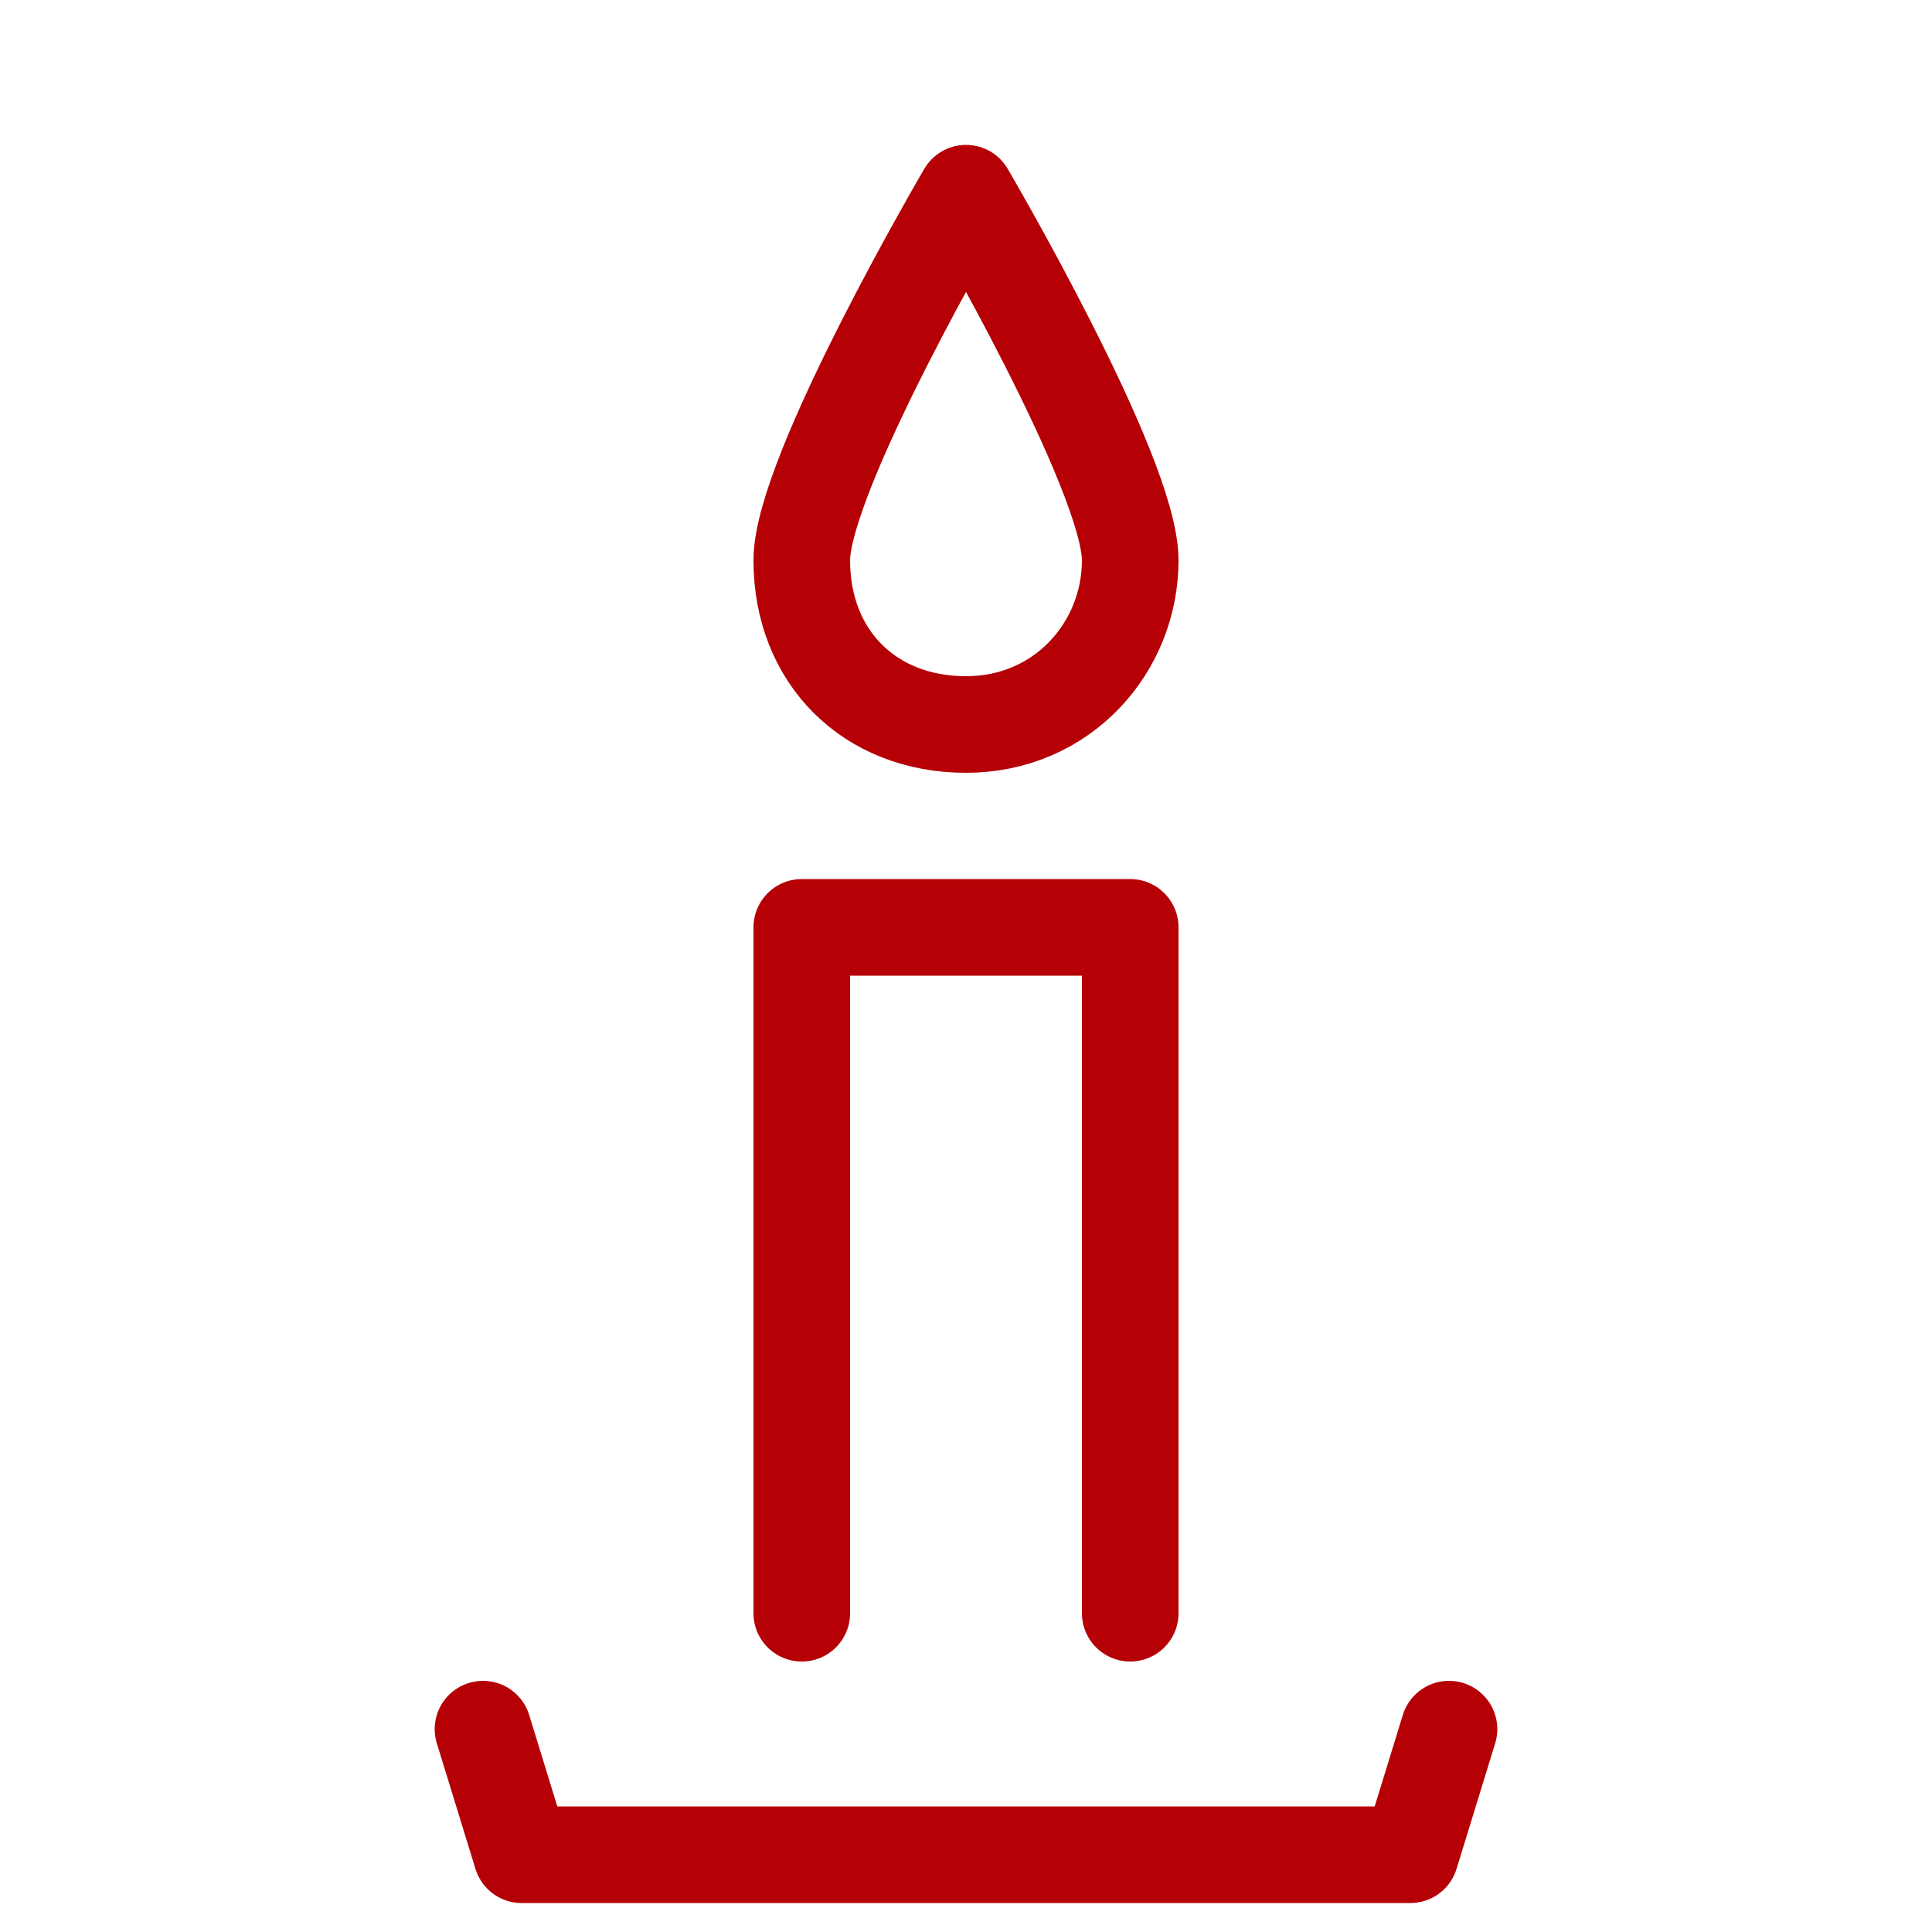
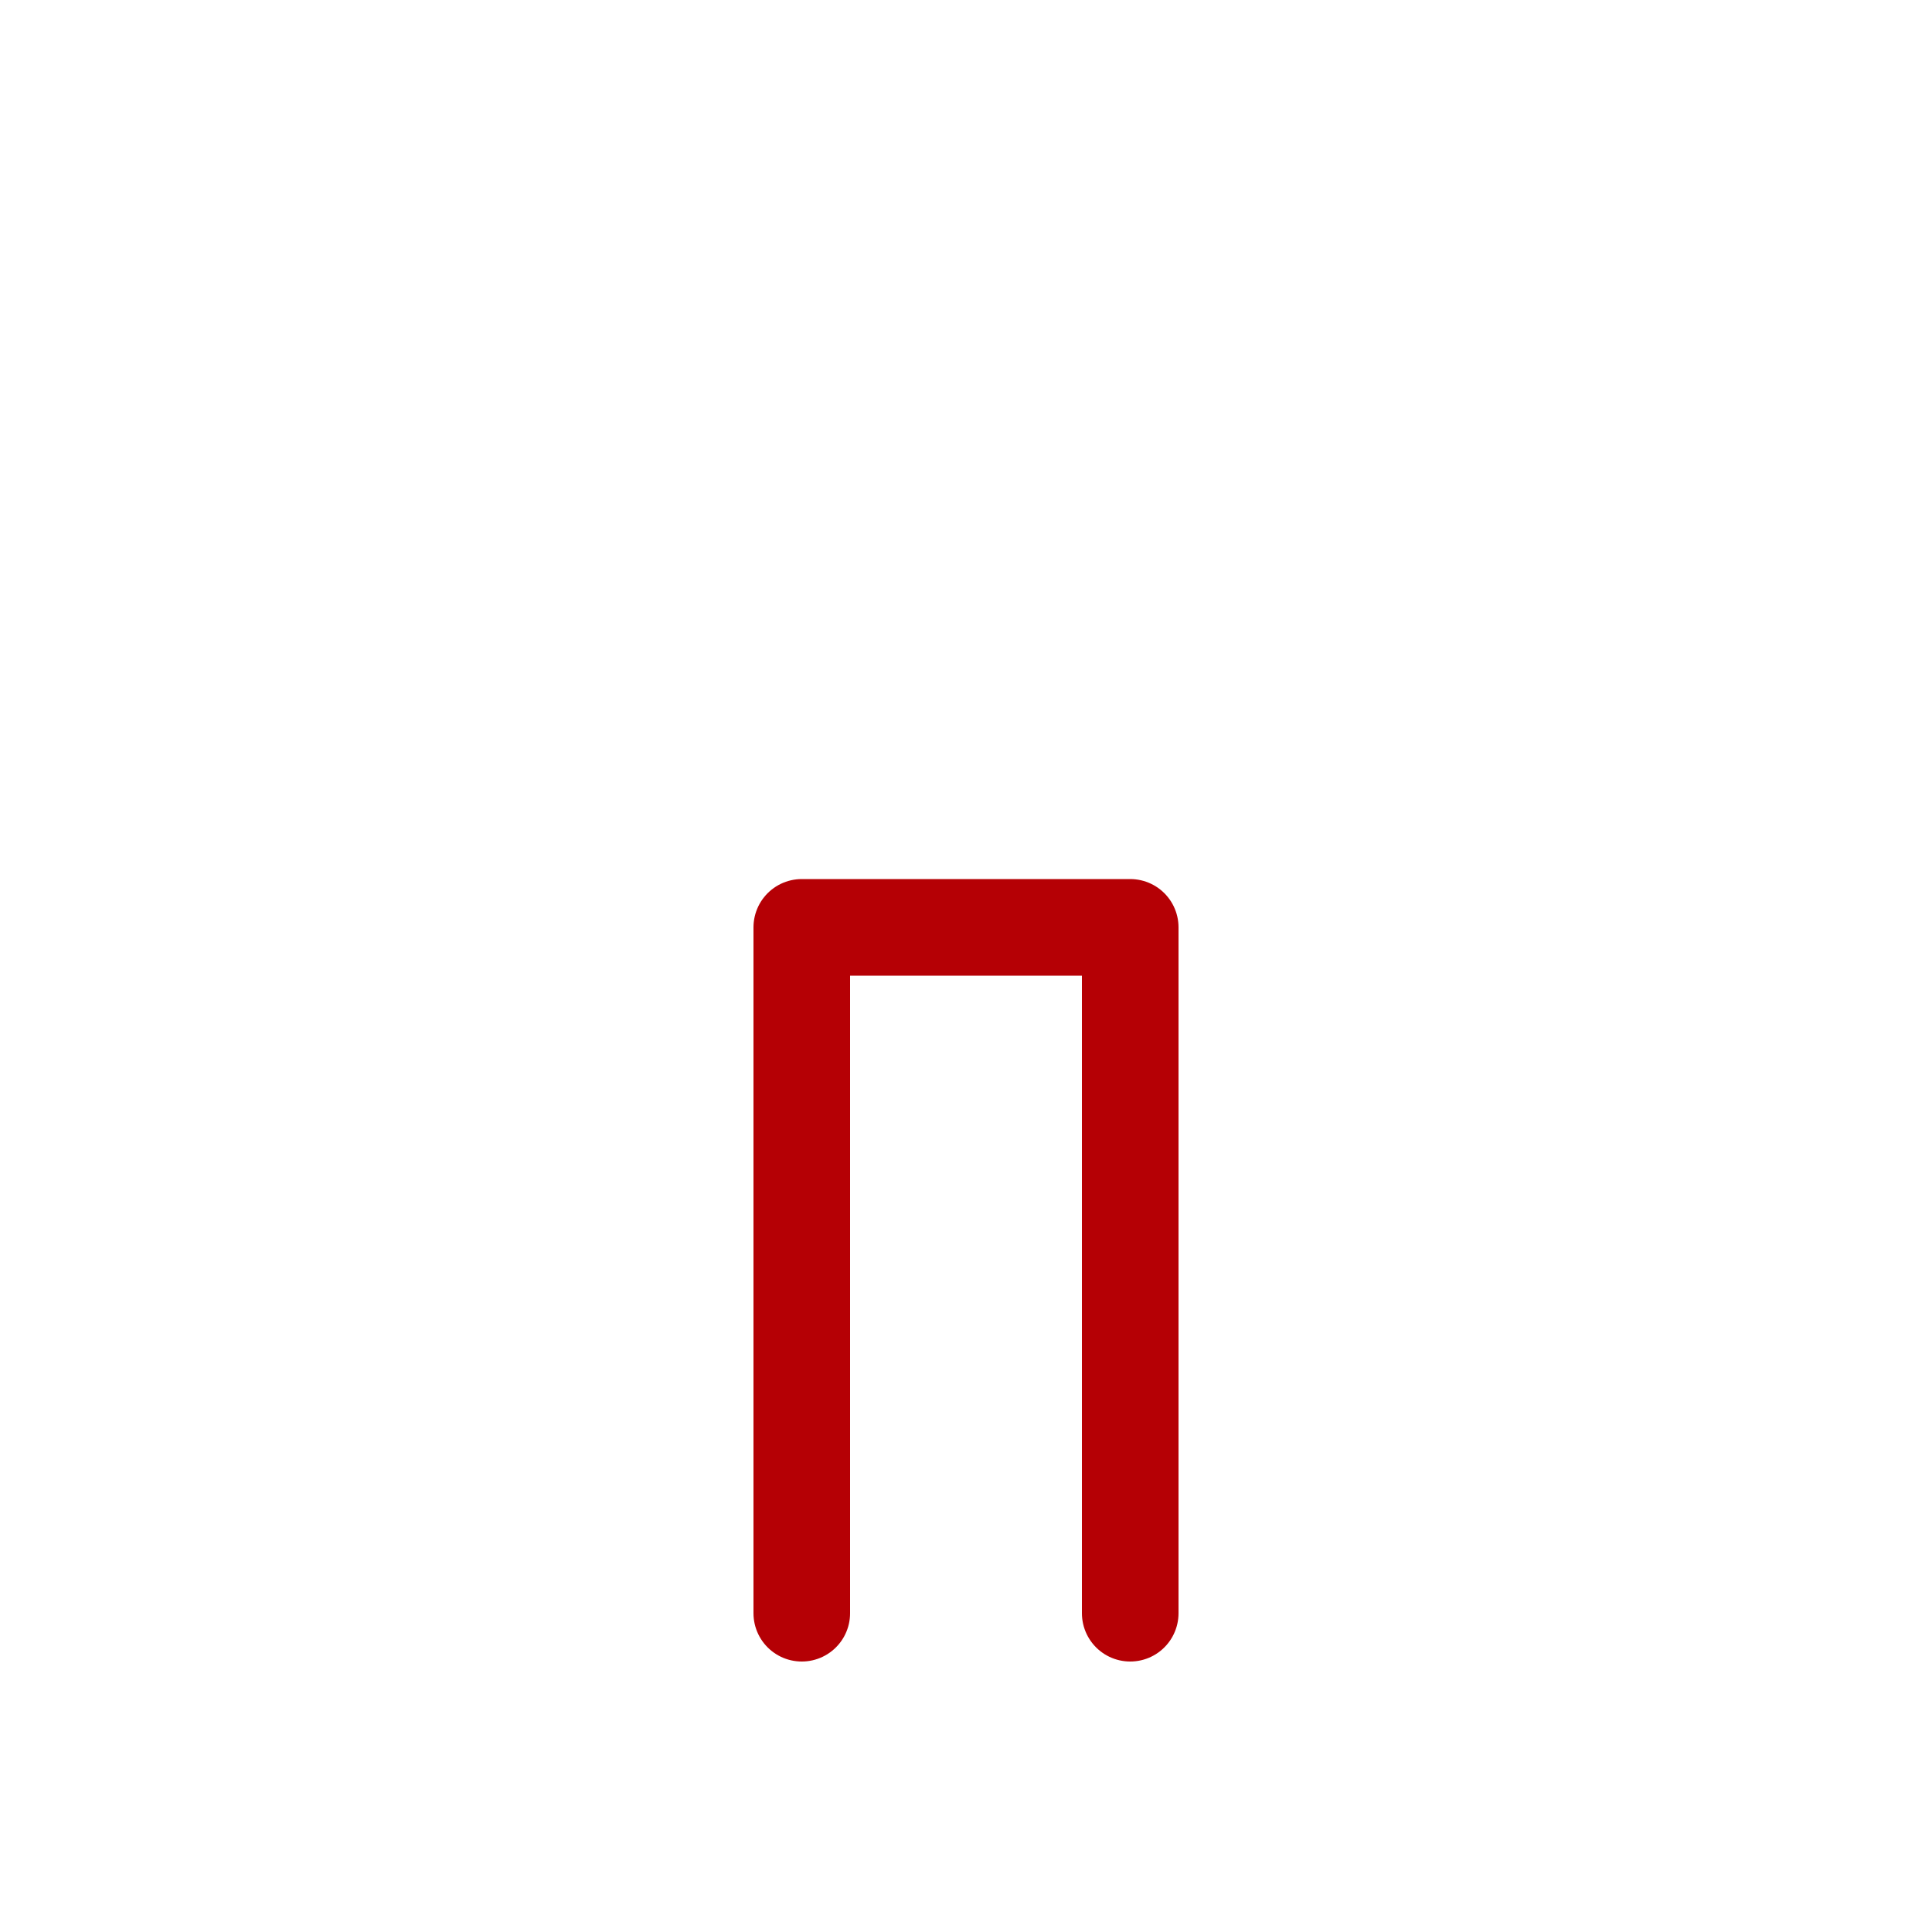
<svg xmlns="http://www.w3.org/2000/svg" version="1.1" id="レイヤー_1" x="0px" y="0px" viewBox="0 0 20 20" style="enable-background:new 0 0 20 20;" xml:space="preserve">
  <style type="text/css">
	.st0{fill:none;stroke:#B50005;stroke-linecap:round;stroke-linejoin:round;}
	.st1{fill:none;}
</style>
  <g>
    <polyline class="st0" points="8.3,16.7 8.3,9.6 11.7,9.6 11.7,16.7  " />
-     <polyline class="st0" points="5,17.9 5.4,19.2 14.6,19.2 15,17.9  " />
-     <path class="st0" d="M11.7,5.8c0,0.9-0.7,1.7-1.7,1.7S8.3,6.8,8.3,5.8c0-0.9,1.7-3.8,1.7-3.8S11.7,4.9,11.7,5.8z" />
-     <rect class="st1" width="20" height="20" />
  </g>
</svg>